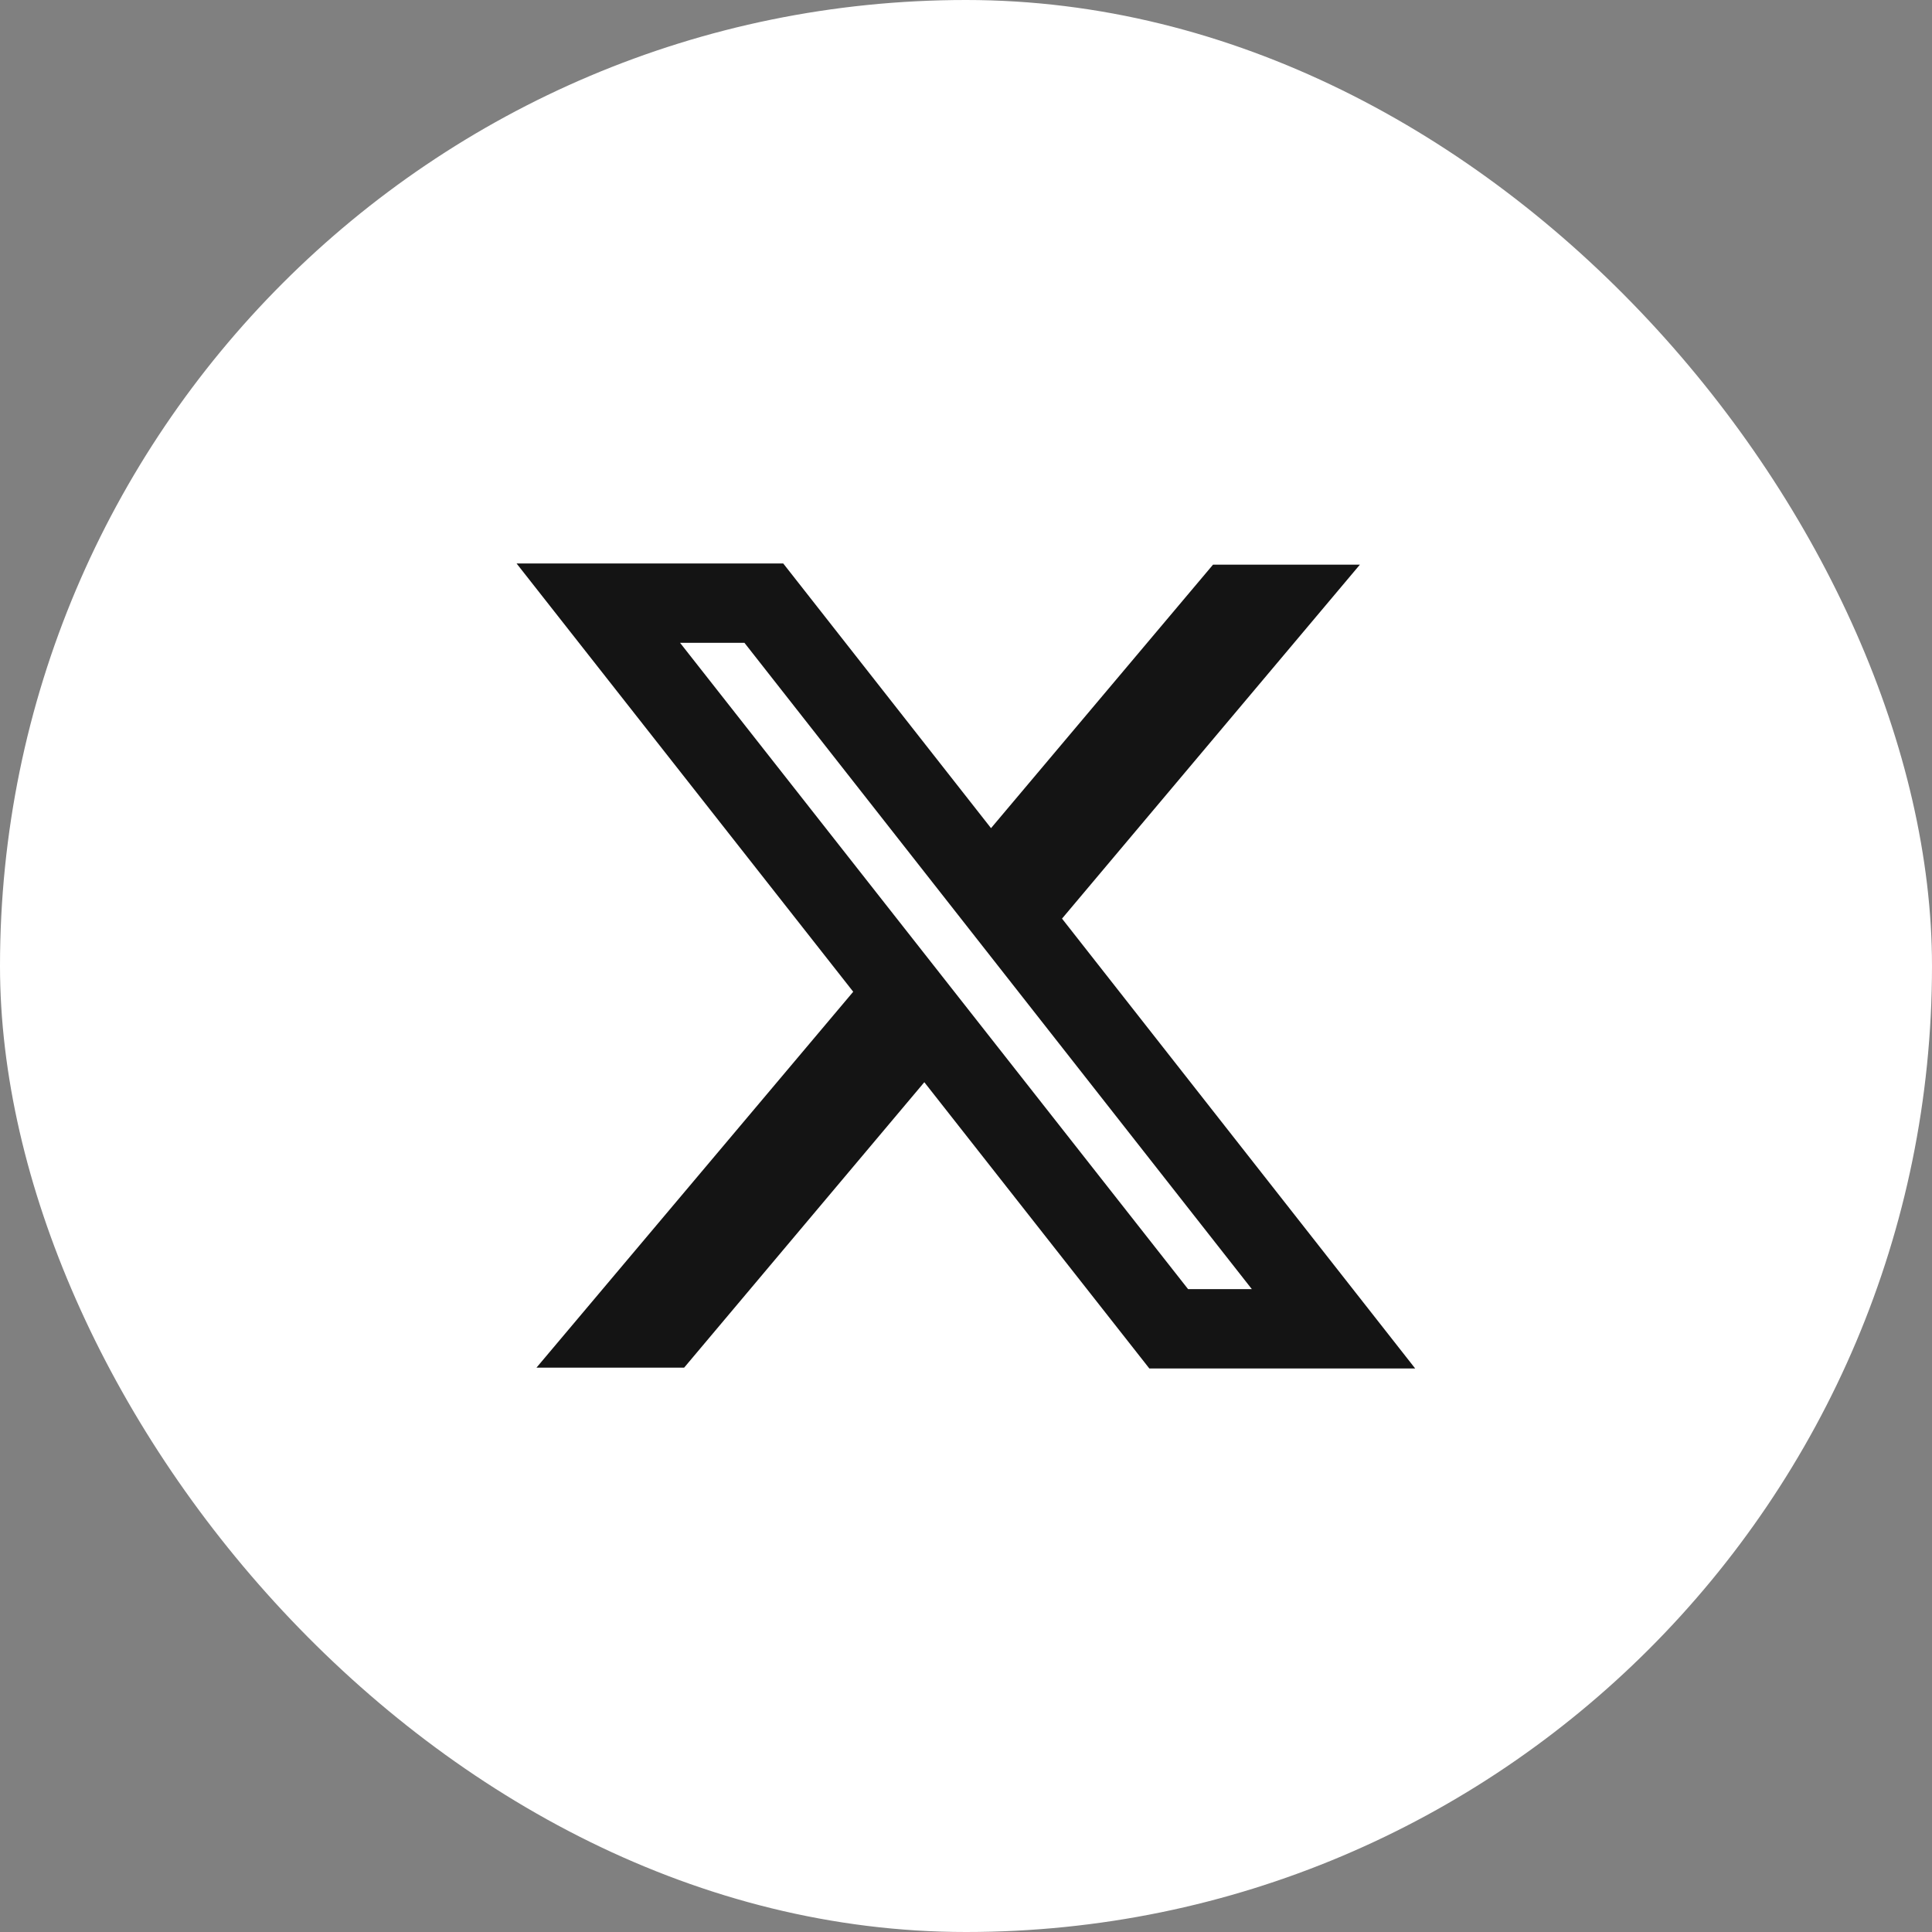
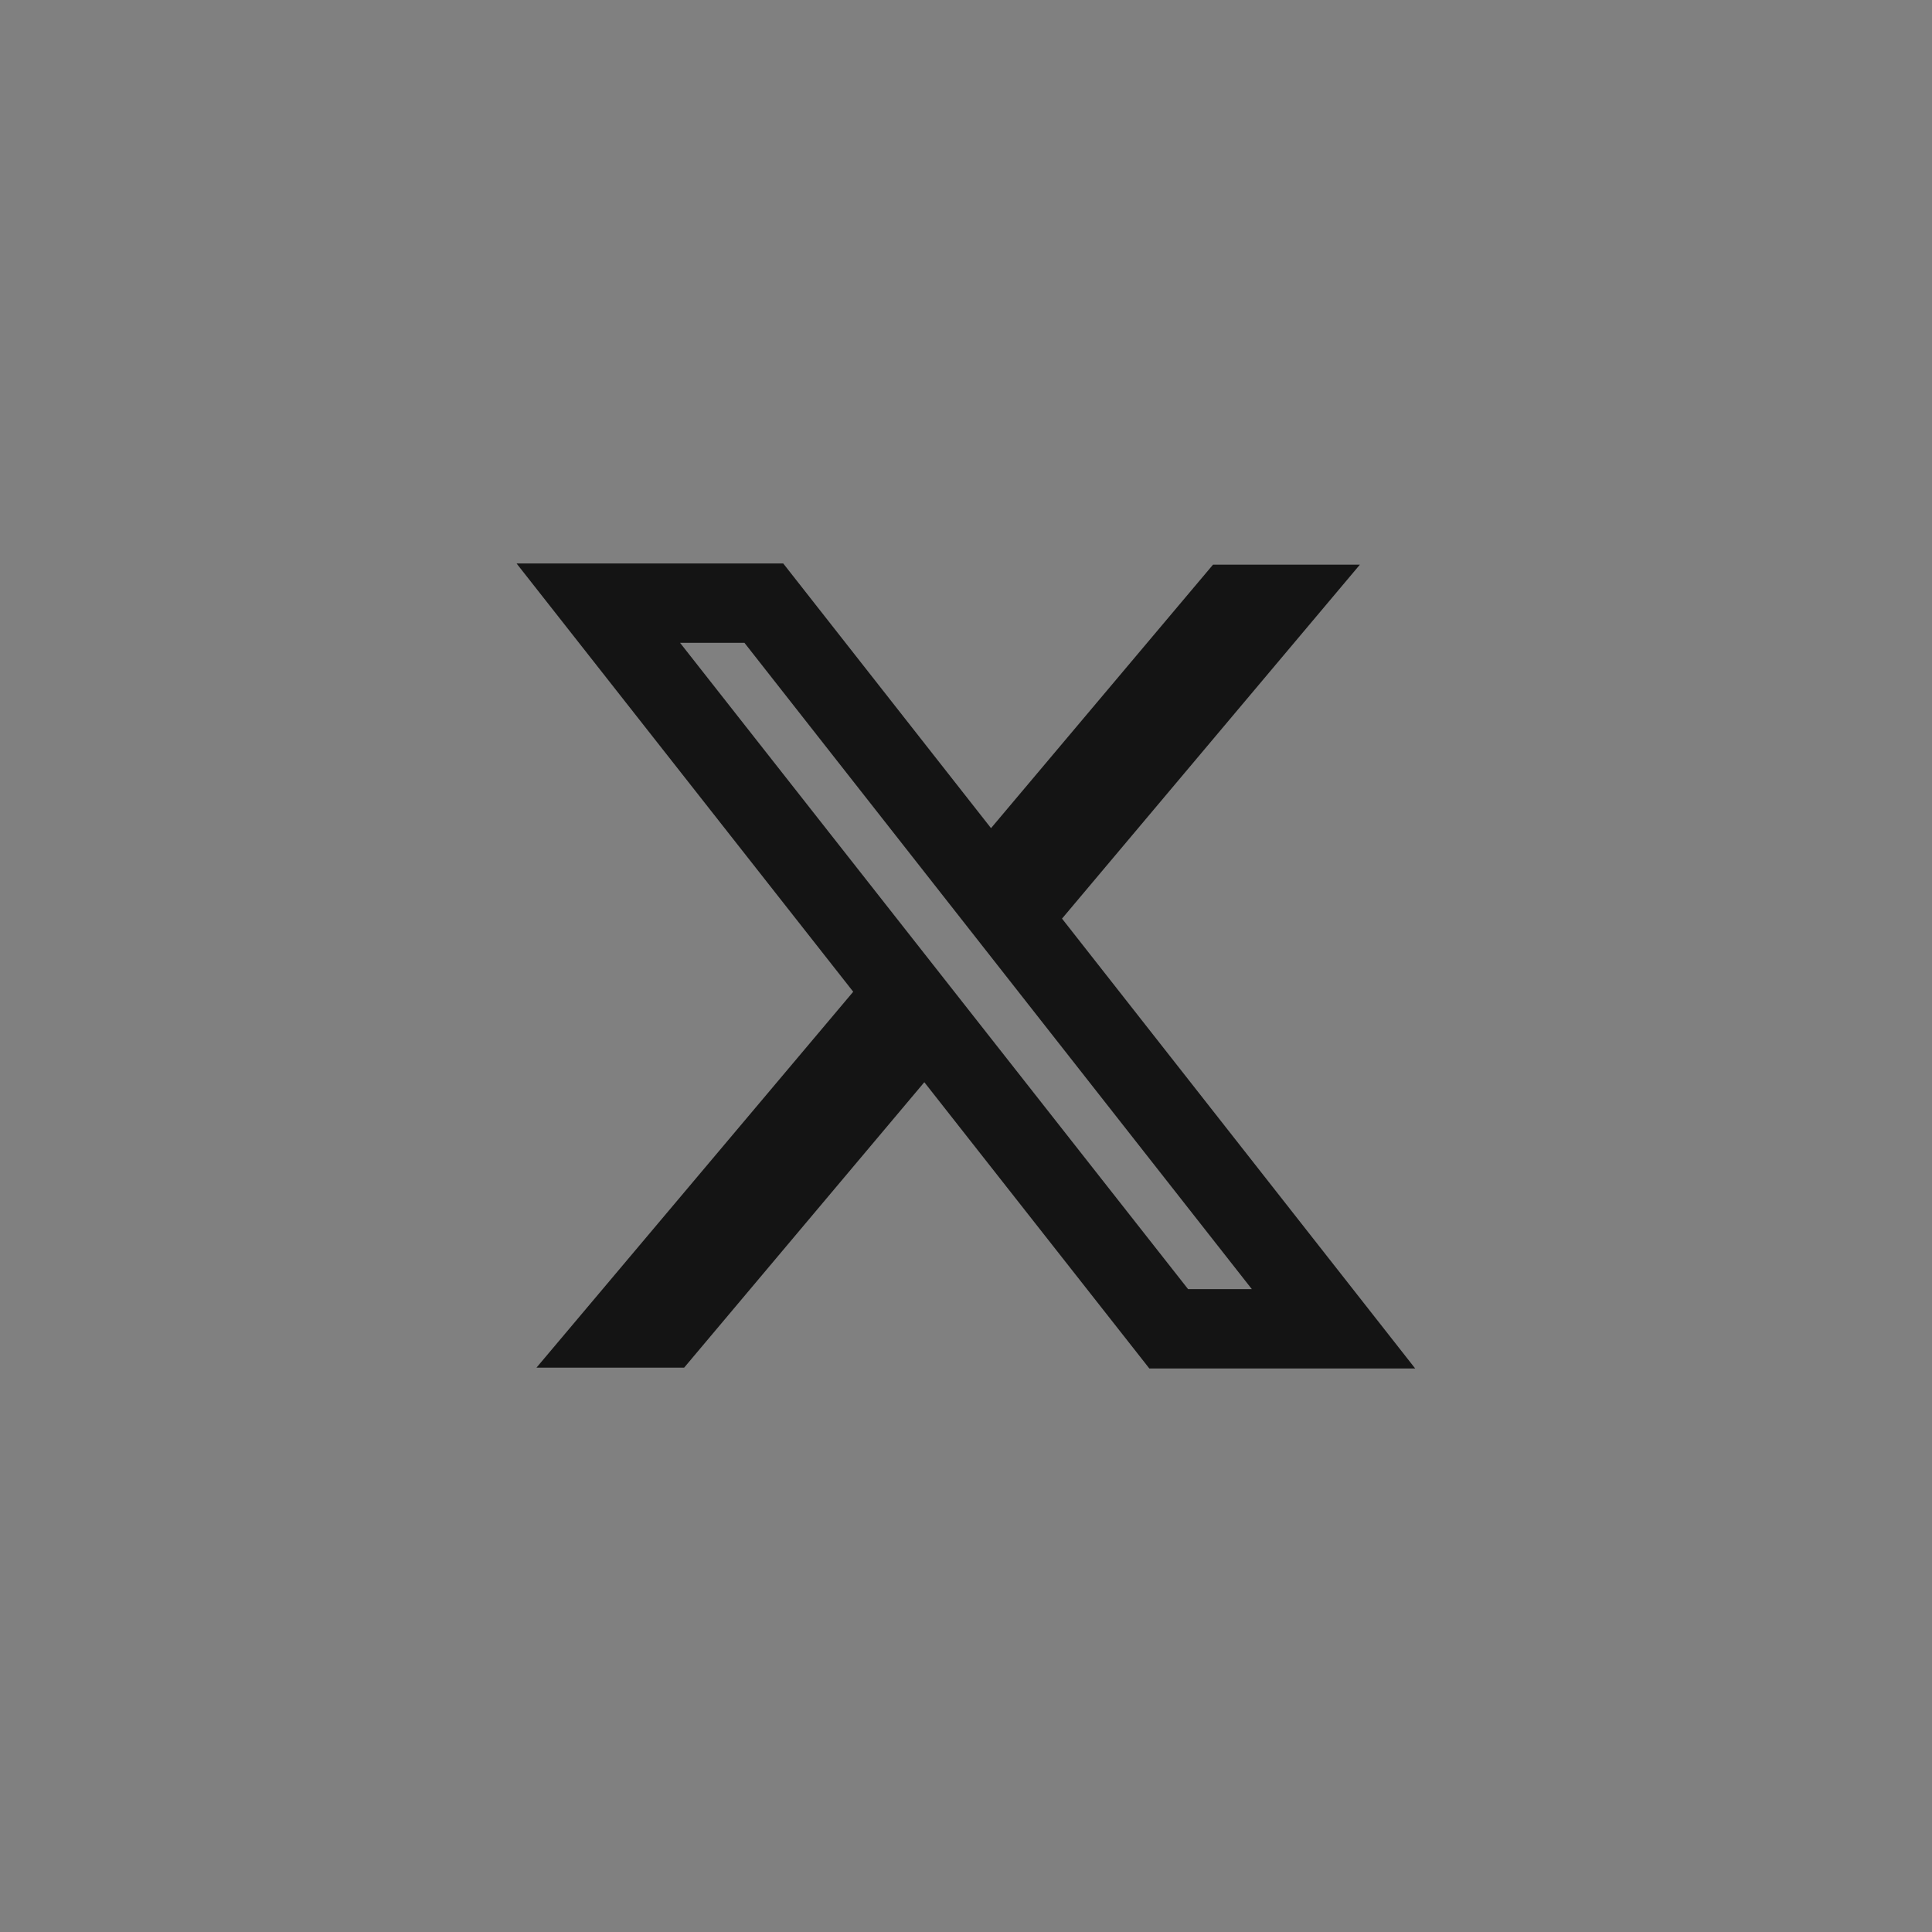
<svg xmlns="http://www.w3.org/2000/svg" width="40" height="40" viewBox="0 0 40 40" fill="none">
  <rect x="0" y="0" width="40" height="40" fill="#808080" stroke="none" />
-   <rect width="40" height="40" rx="20" fill="white" />
  <path fill-rule="evenodd" clip-rule="evenodd" d="M17.665 20.533L10.695 11.666H16.216L20.518 17.146L25.114 11.691H28.155L21.988 19.019L29.3 28.333H23.796L19.137 22.406L14.164 28.316H11.107L17.665 20.533ZM24.598 26.69L14.08 13.309H15.413L25.918 26.69H24.598Z" fill="#141414" />
</svg>